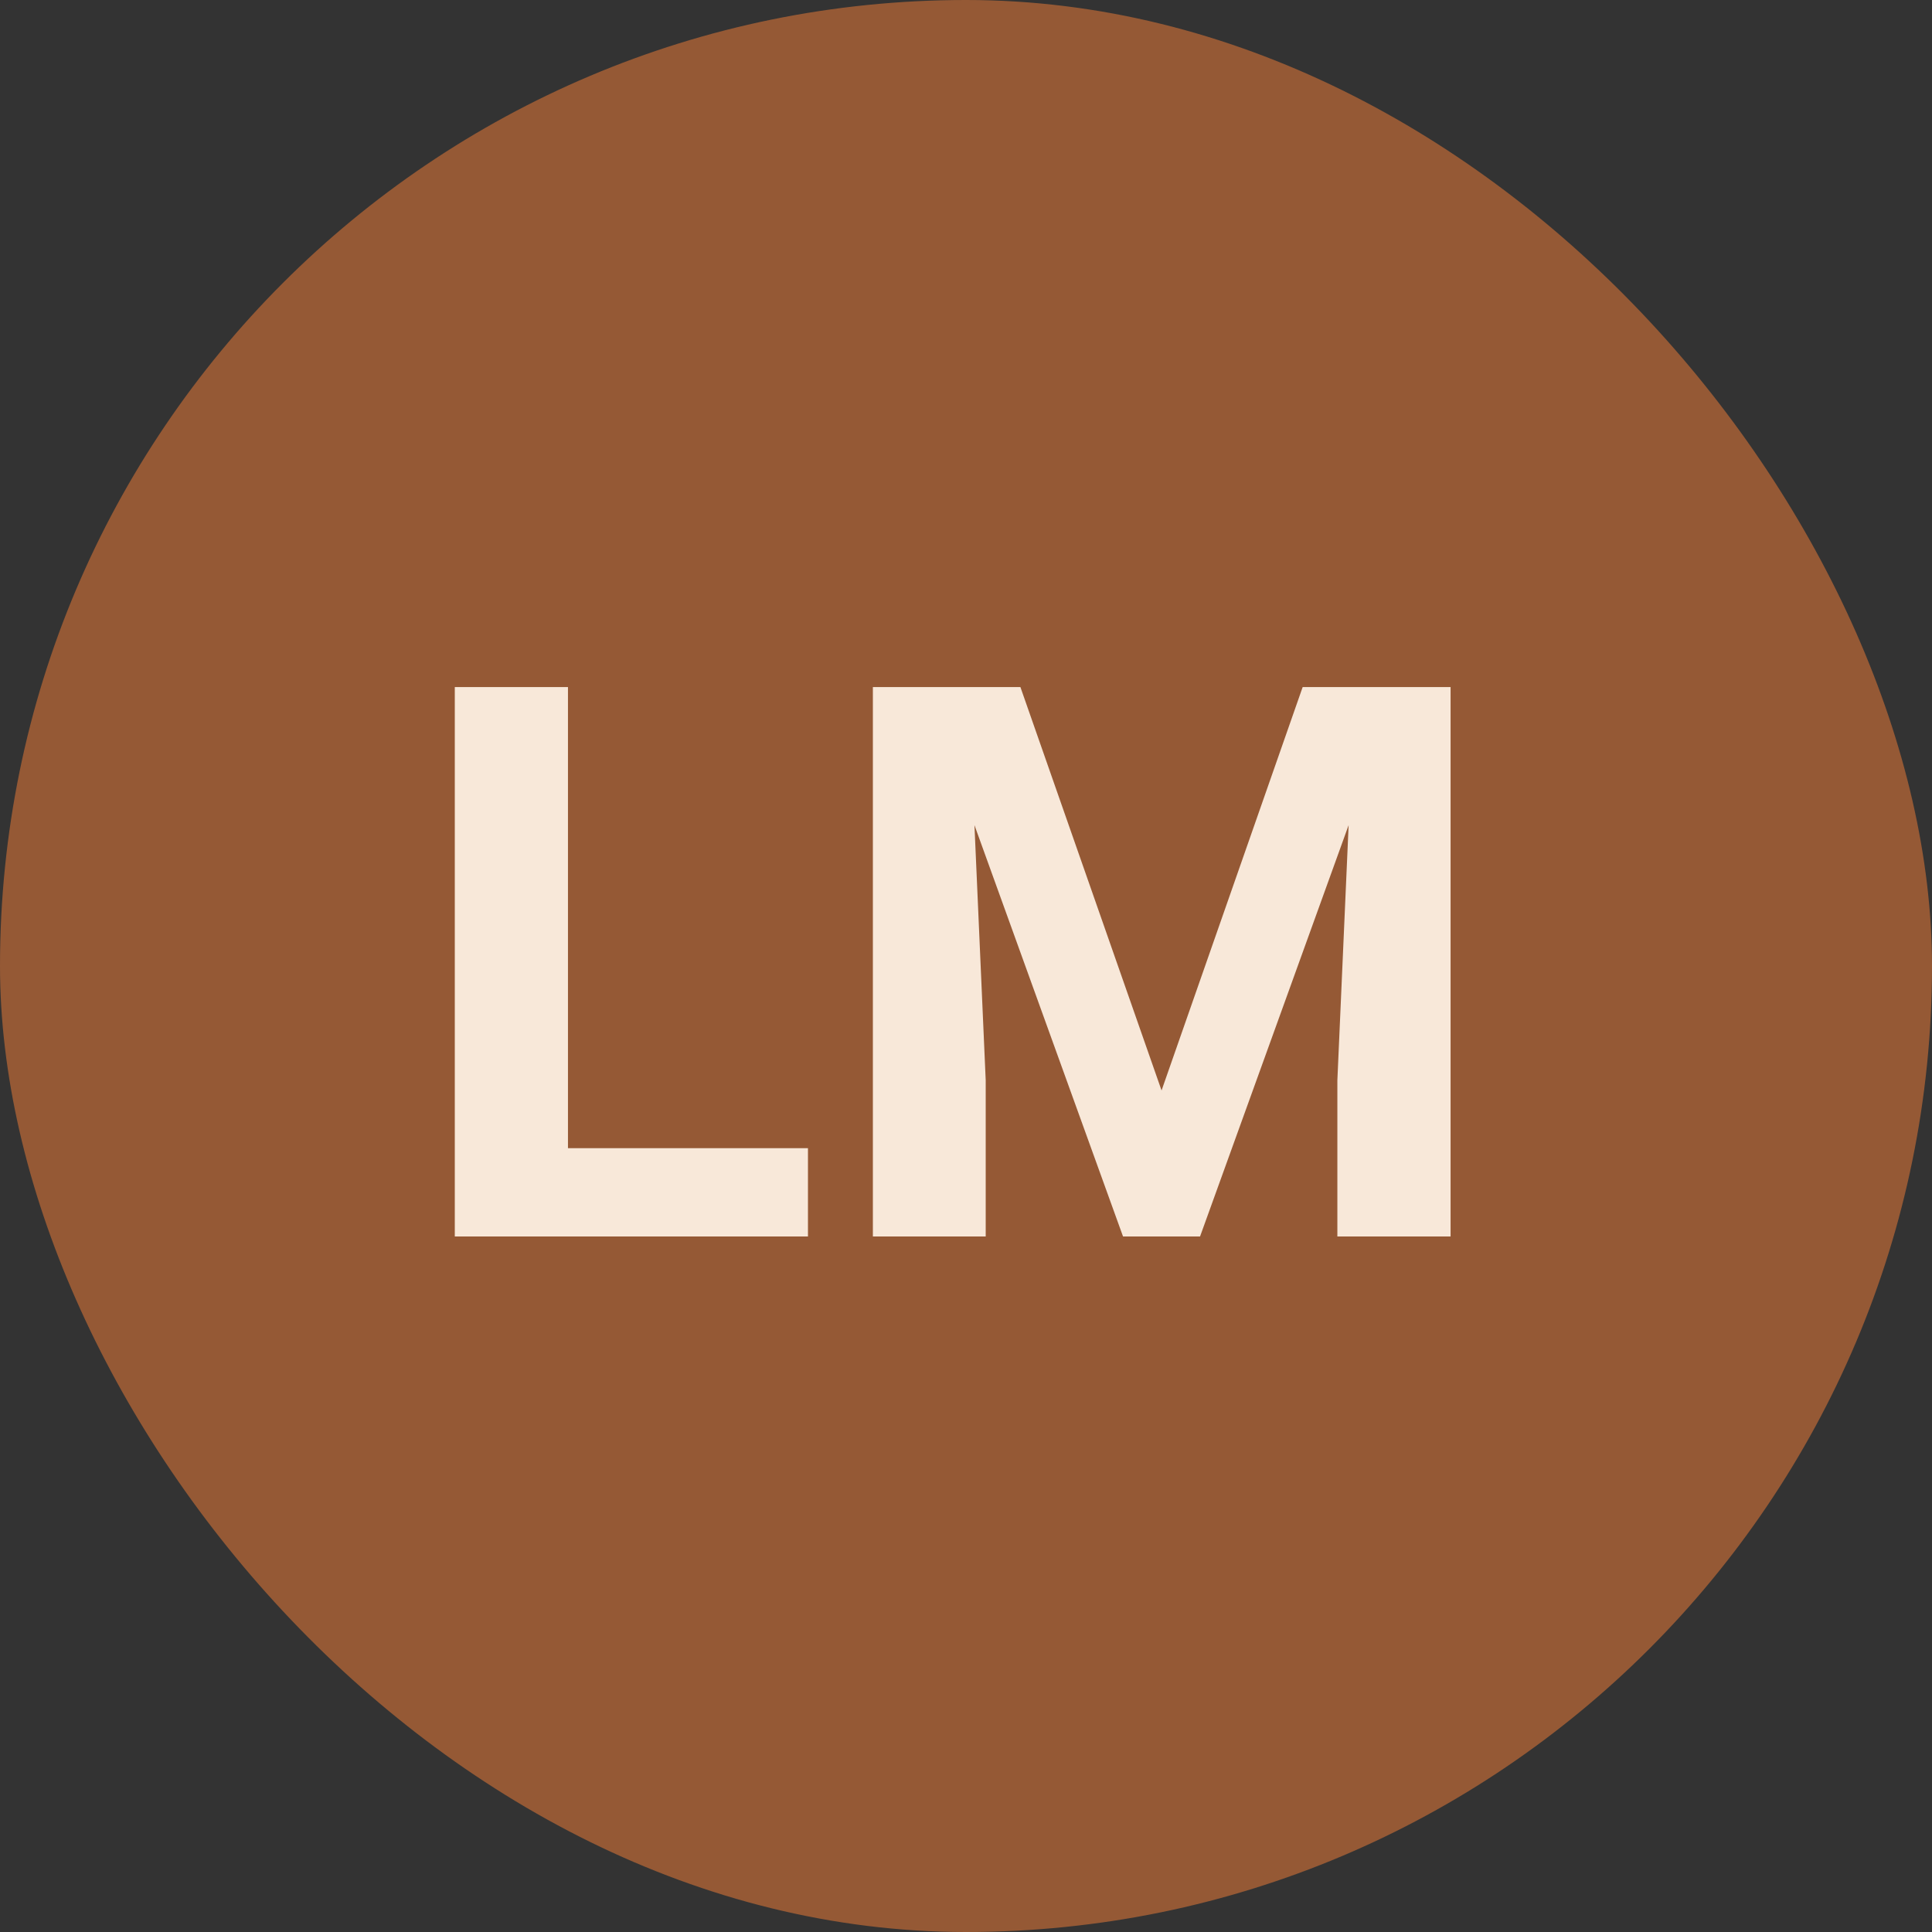
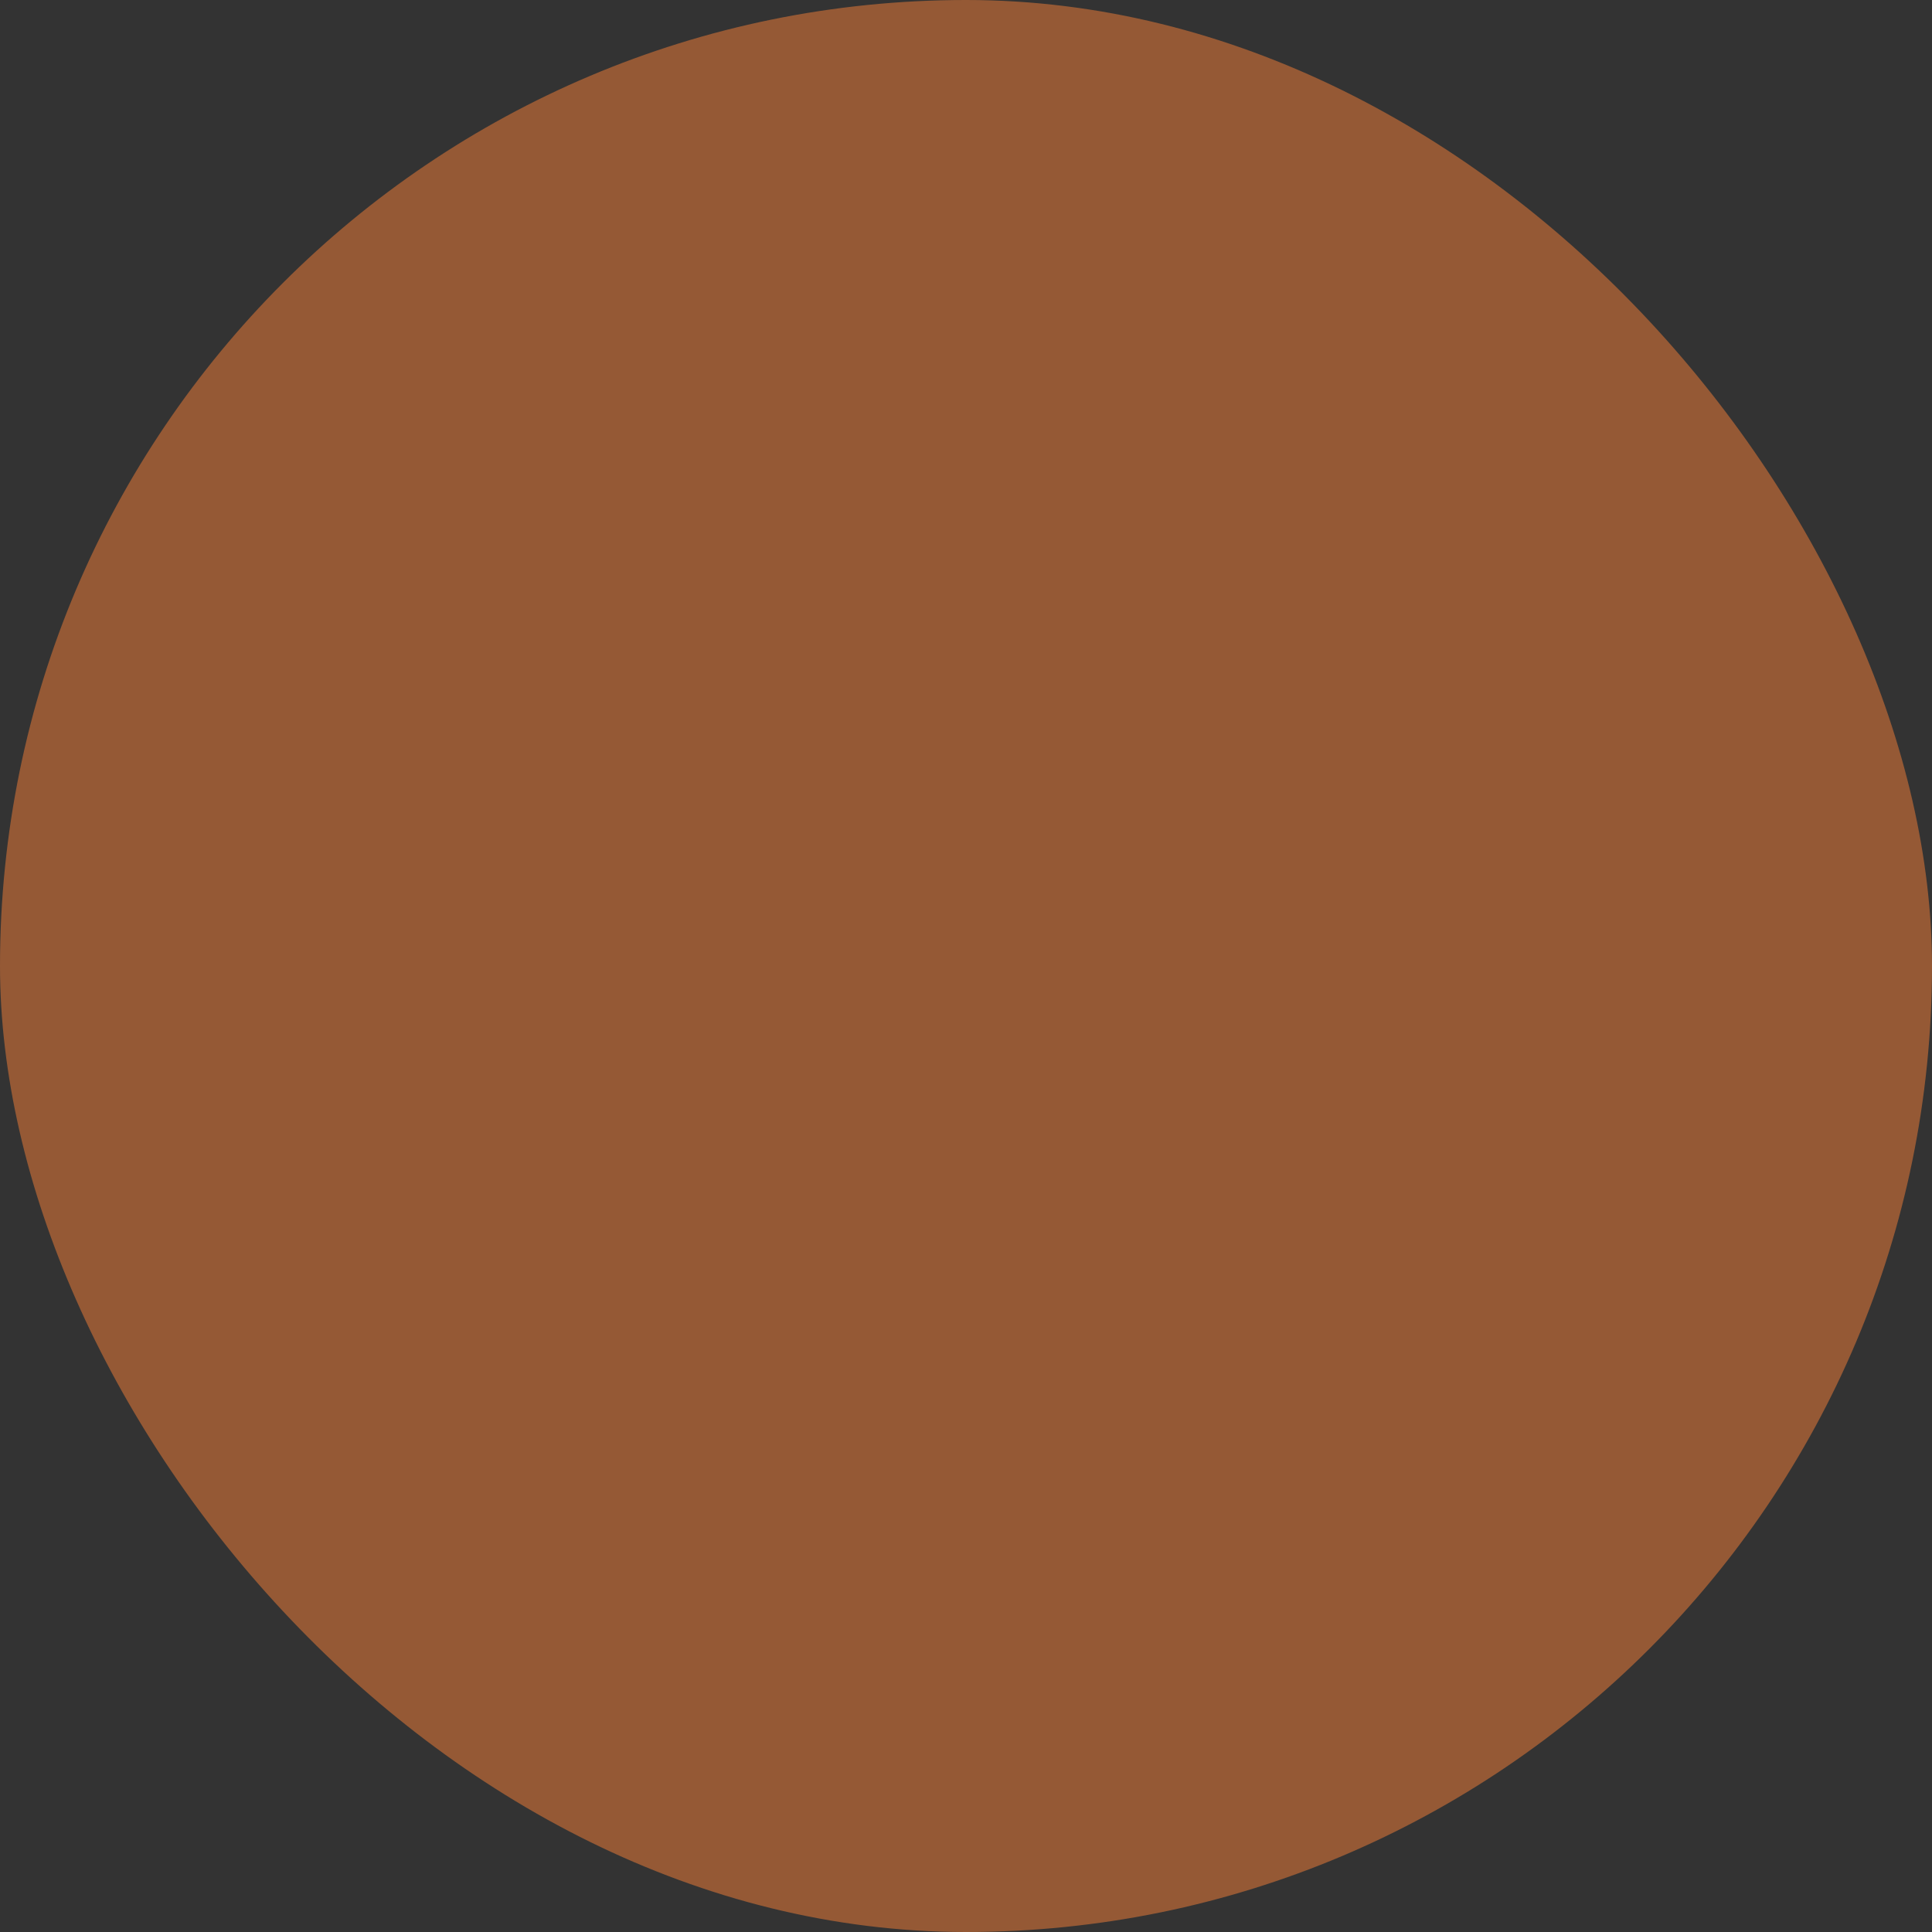
<svg xmlns="http://www.w3.org/2000/svg" width="50" height="50" viewBox="0 0 50 50" fill="none">
  <rect x="0" y="0" width="50" height="50" fill="#333333" stroke="none" />
  <rect width="50" height="50" rx="25" fill="#955935" />
-   <path d="M20.91 29.715V32H13.752V29.715H20.91ZM14.699 17.781V32H11.77V17.781H14.699ZM23.928 17.781H26.408L30.061 28.221L33.713 17.781H36.193L31.057 32H29.064L23.928 17.781ZM22.59 17.781H25.061L25.51 27.957V32H22.59V17.781ZM35.06 17.781H37.541V32H34.611V27.957L35.06 17.781Z" fill="#F8E8D9" />
</svg>